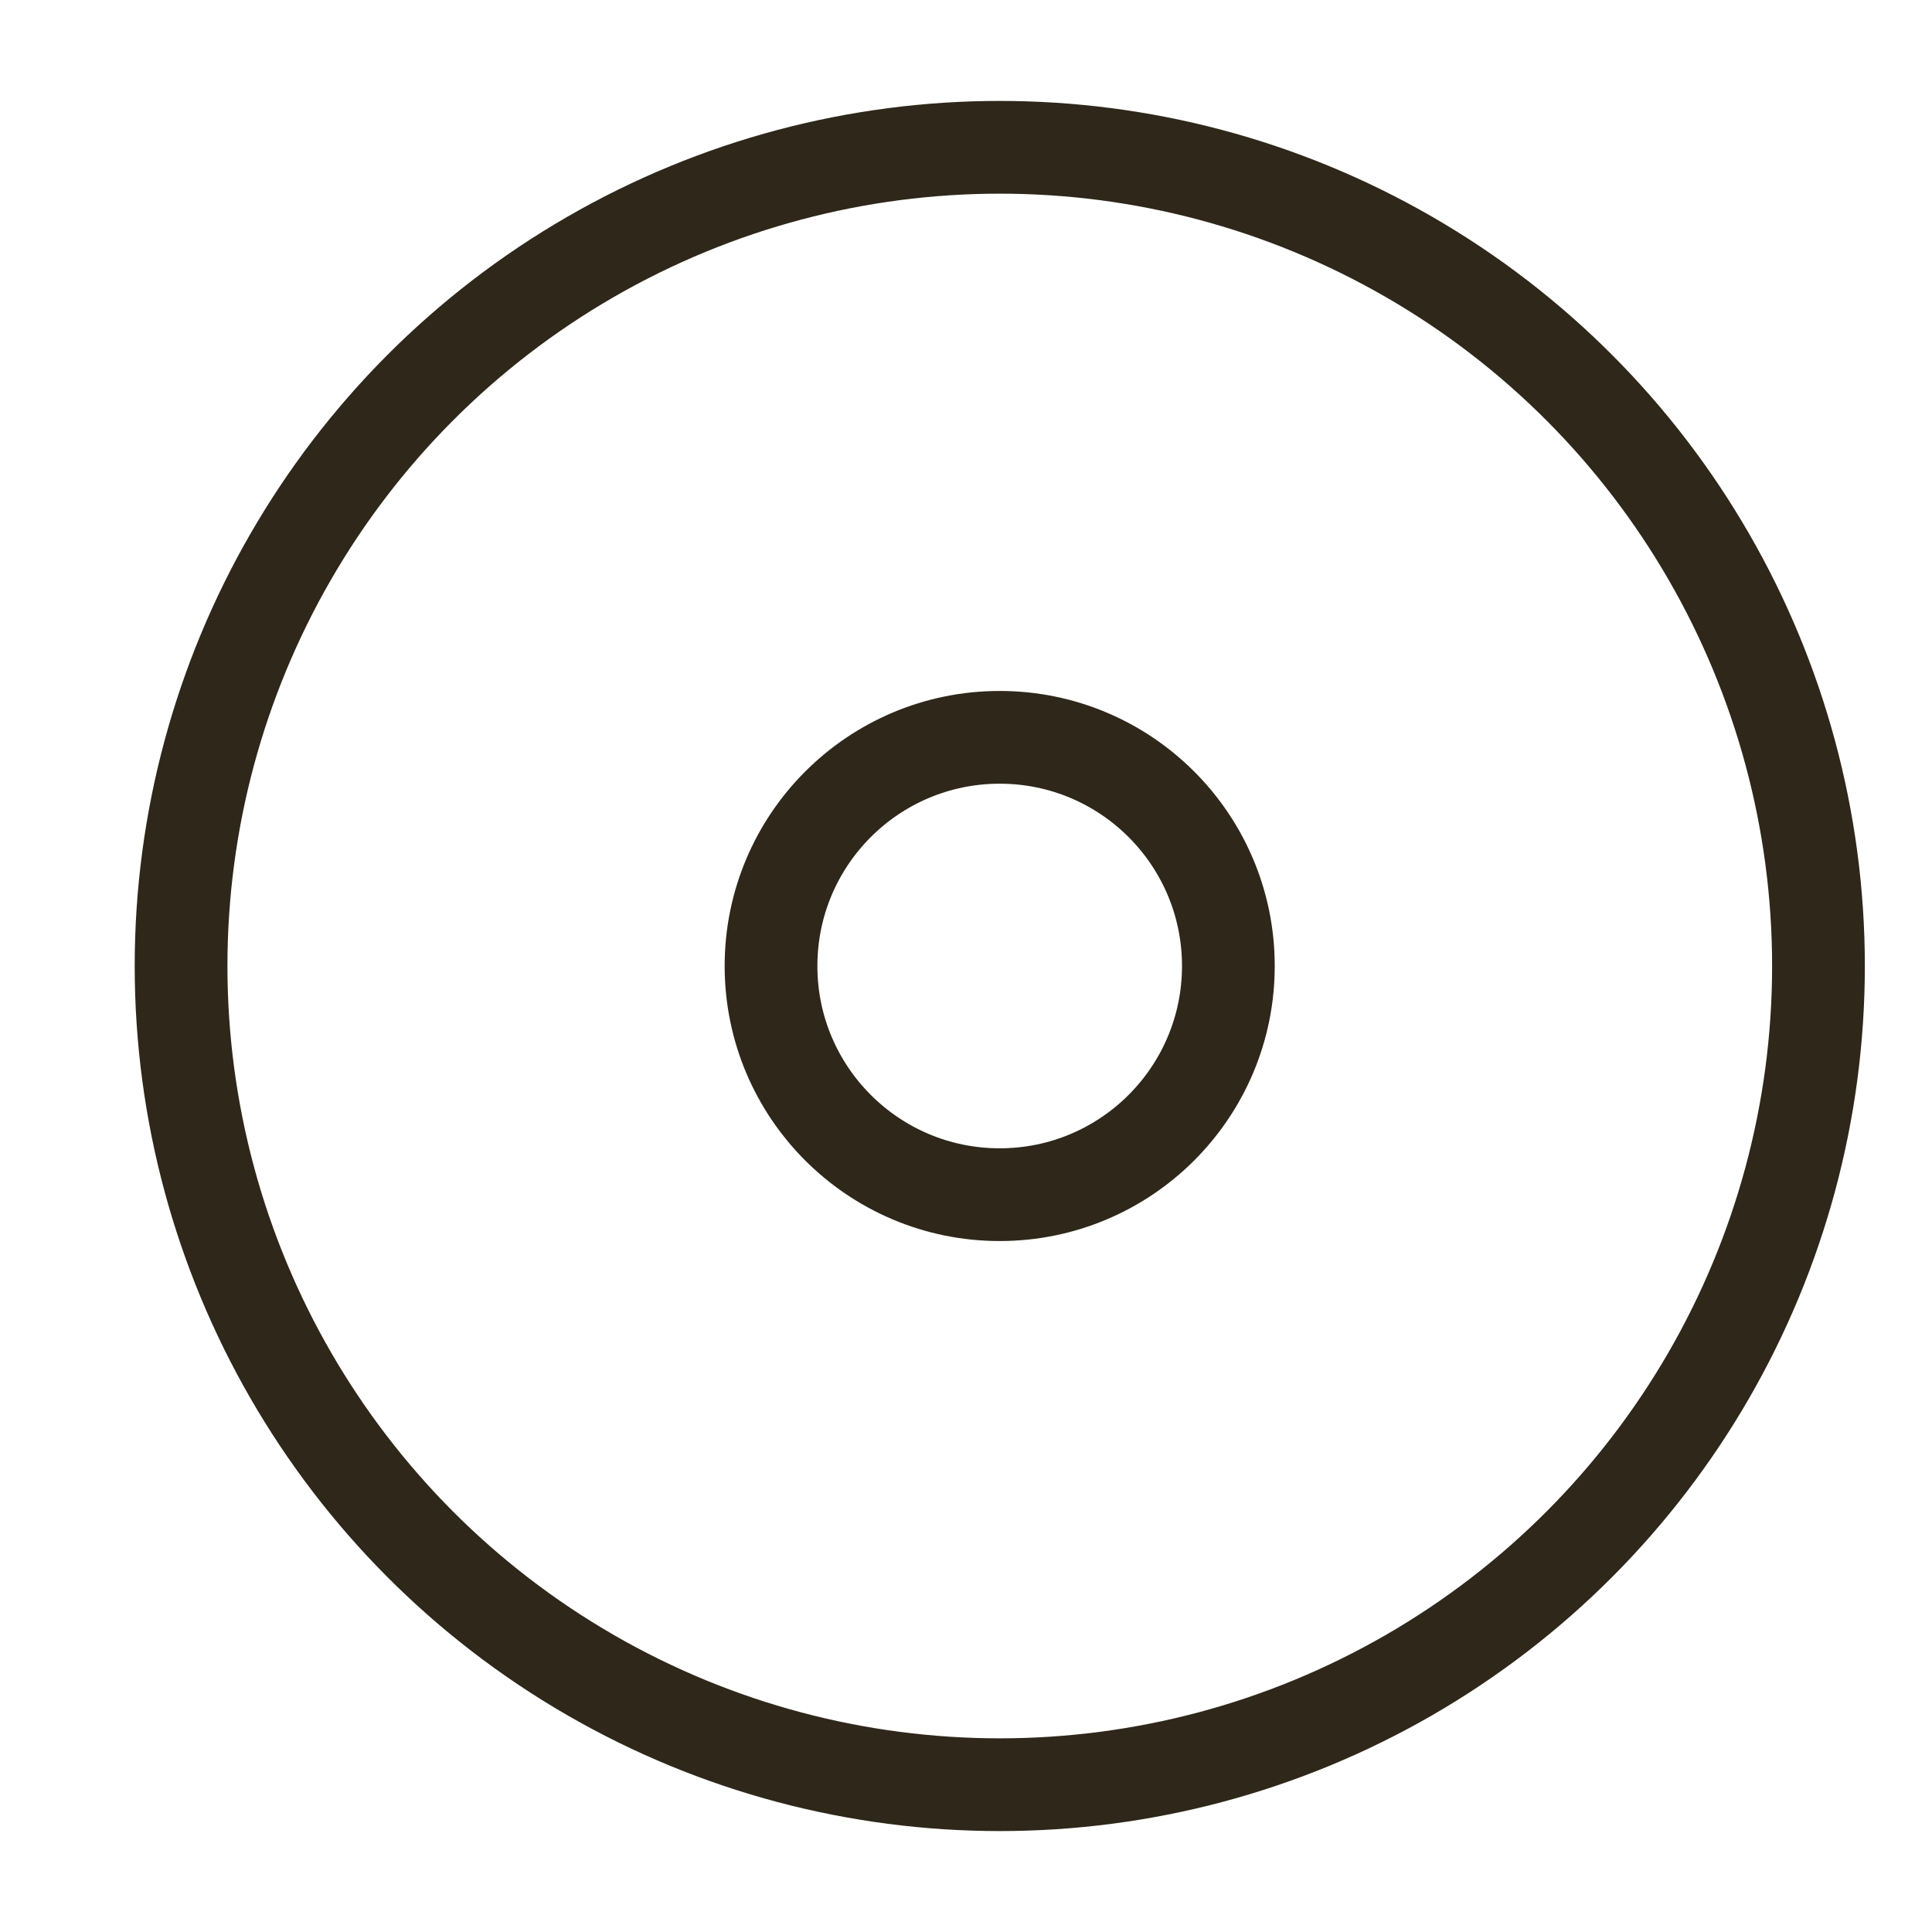
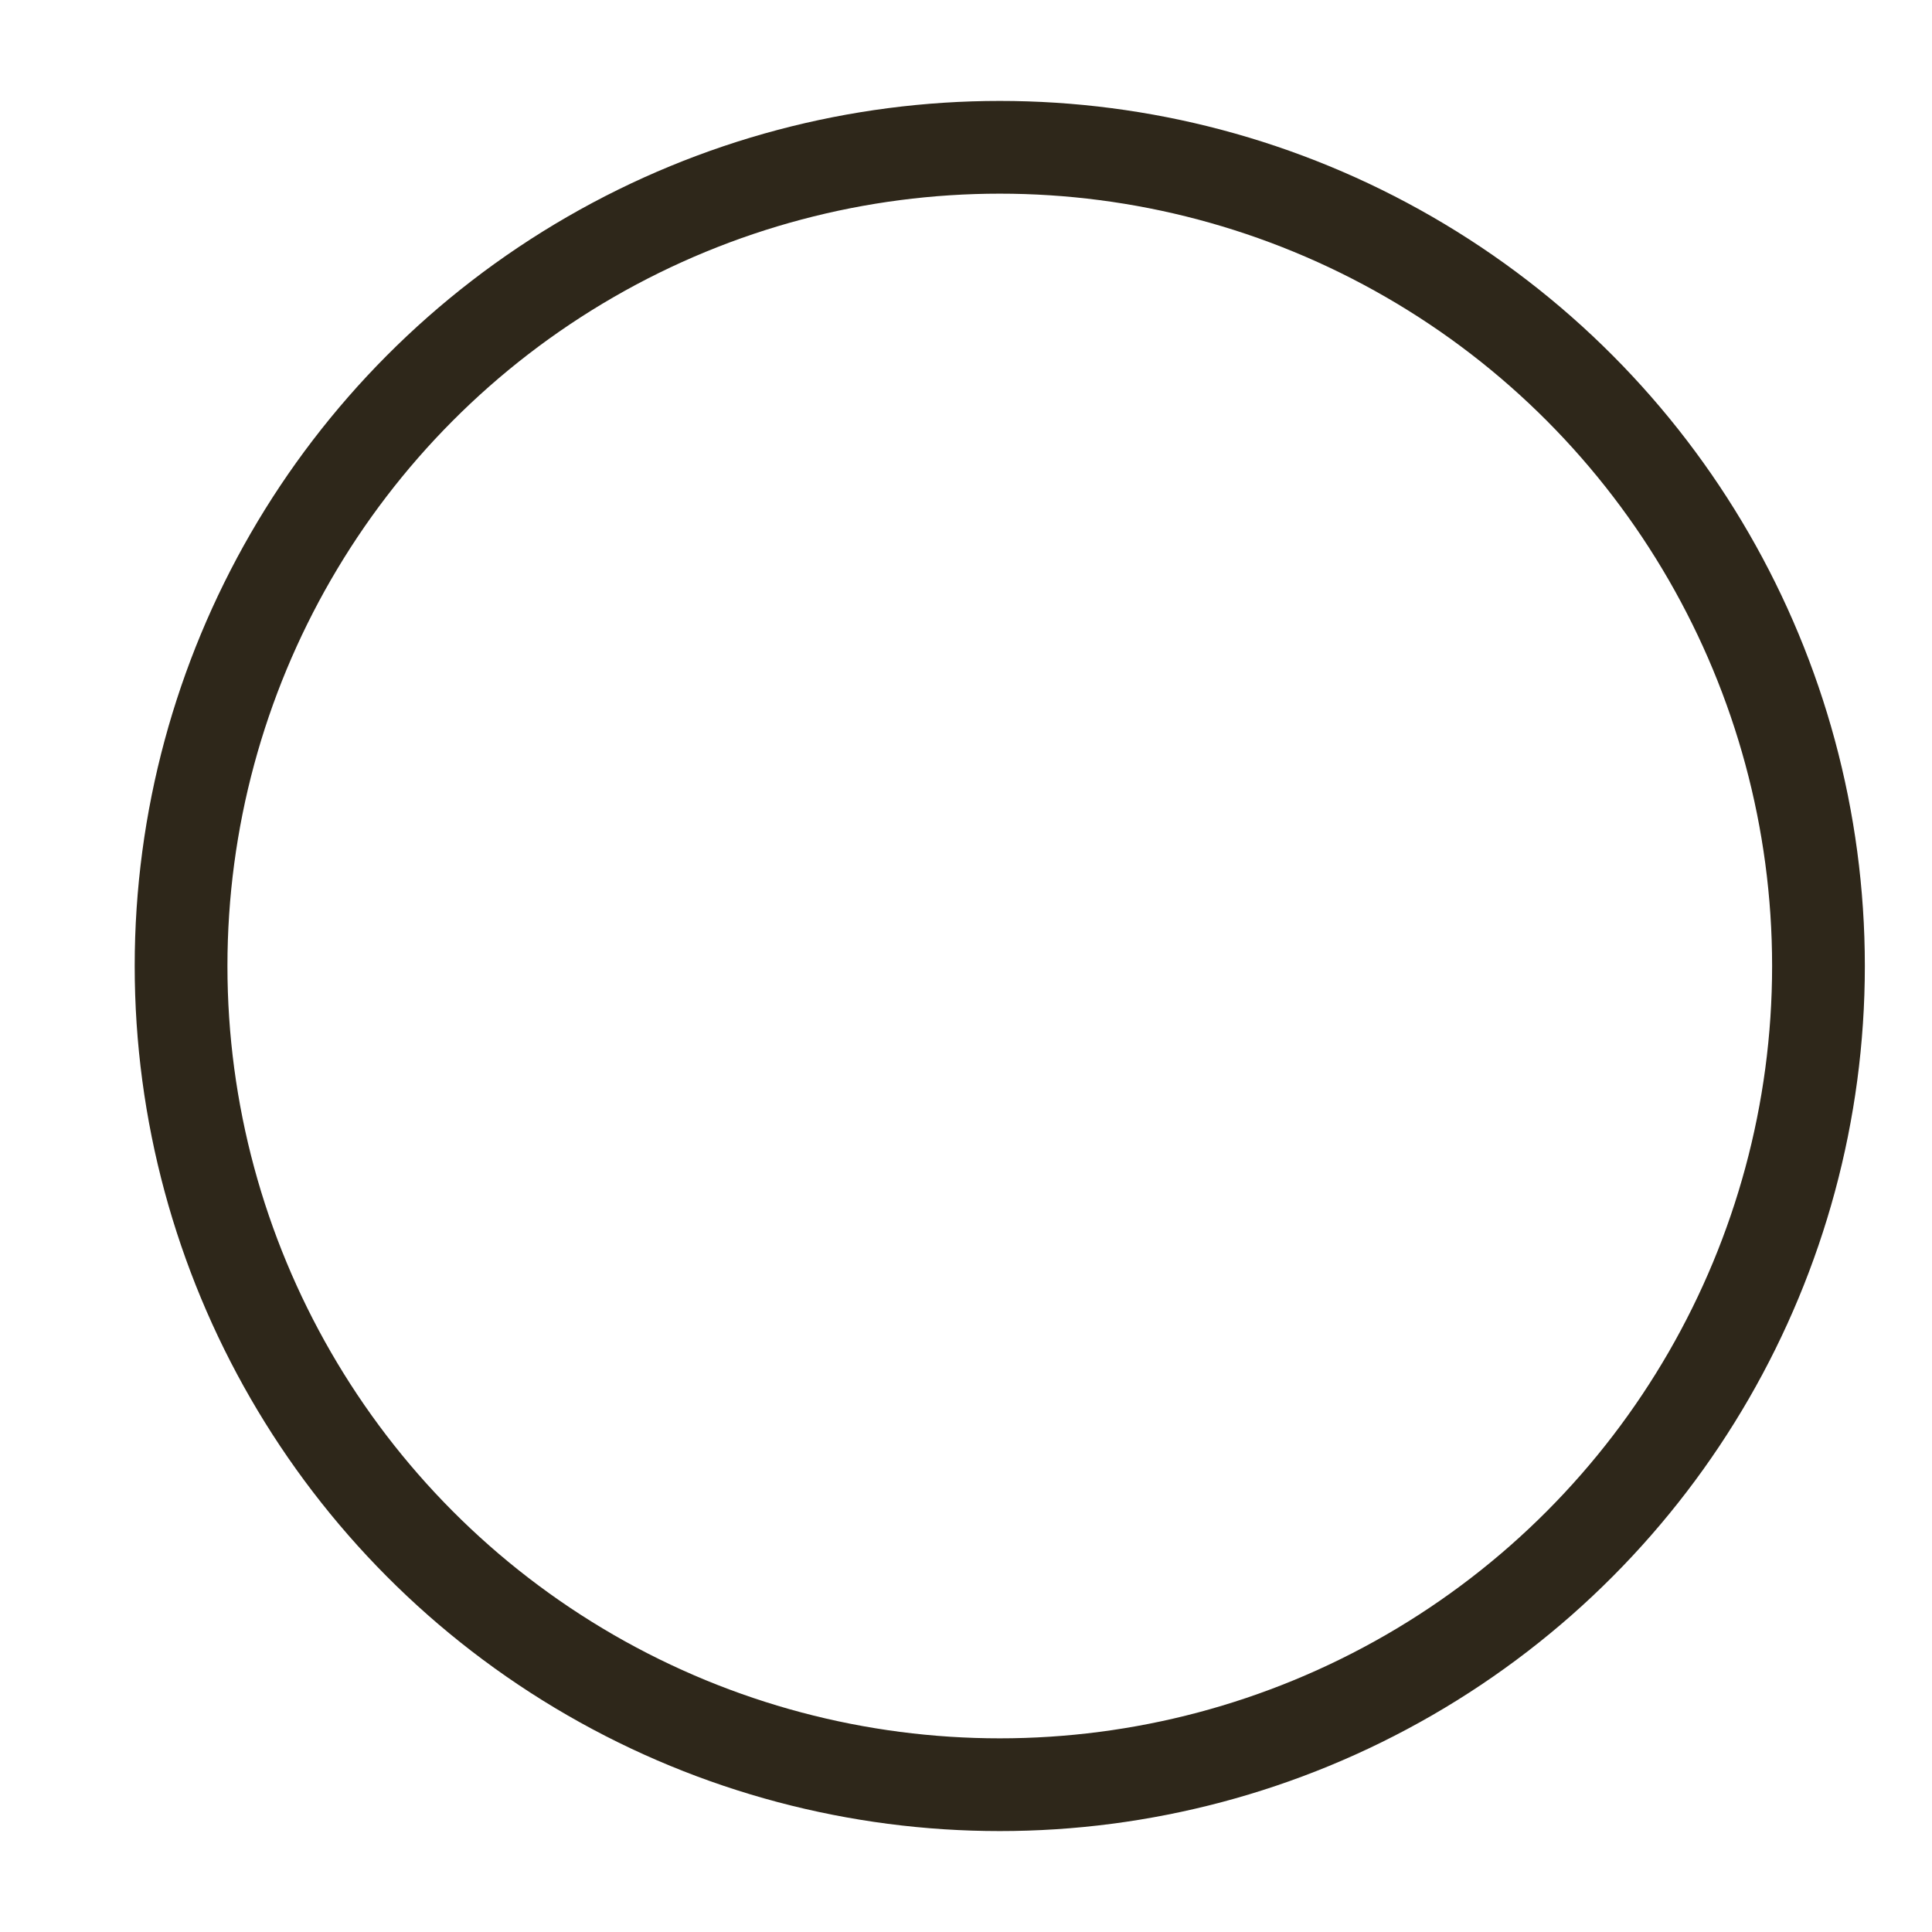
<svg xmlns="http://www.w3.org/2000/svg" version="1.1" id="Vrstva_1" x="0px" y="0px" width="25px" height="25px" viewBox="0 0 25 25" enable-background="new 0 0 25 25" xml:space="preserve">
  <circle fill="none" stroke="#2E271A" stroke-width="1.2" stroke-linecap="round" stroke-linejoin="round" stroke-miterlimit="10" cx="12.937" cy="12.5" r="10.594" />
-   <circle fill="none" stroke="#2E271A" stroke-width="1.2" stroke-linecap="round" stroke-linejoin="round" stroke-miterlimit="10" cx="12.936" cy="12.5" r="2.959" />
</svg>